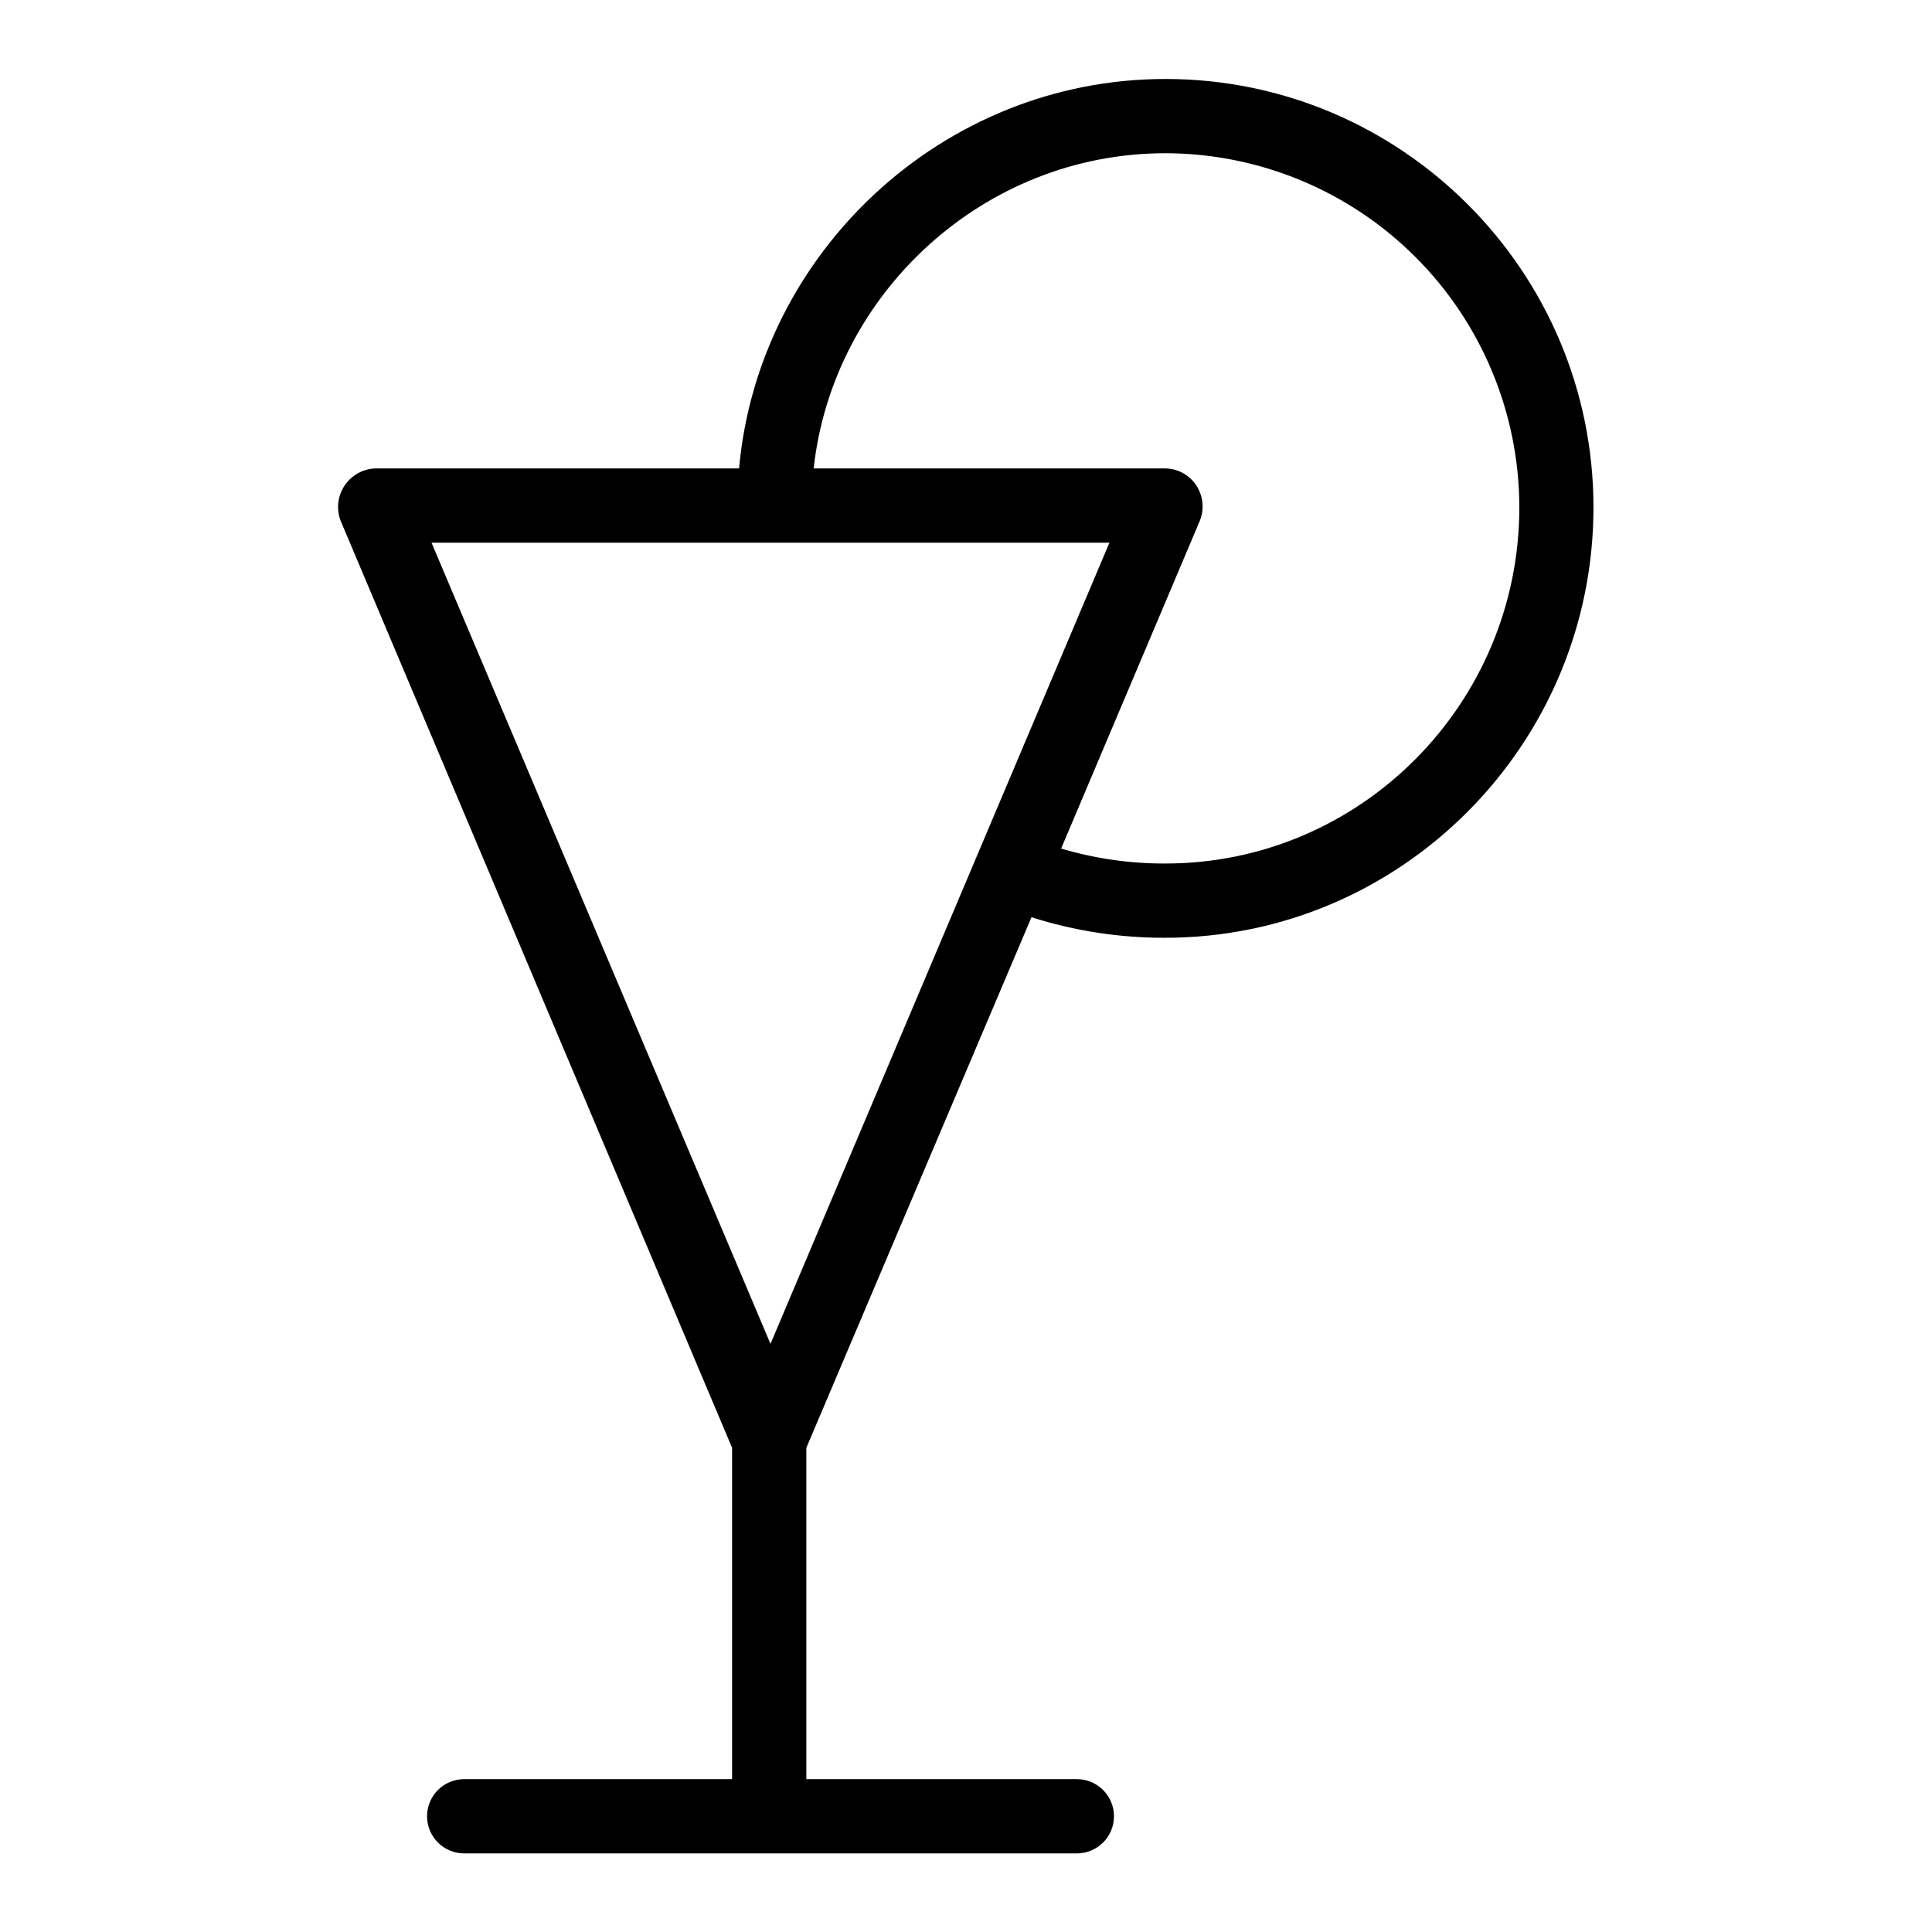
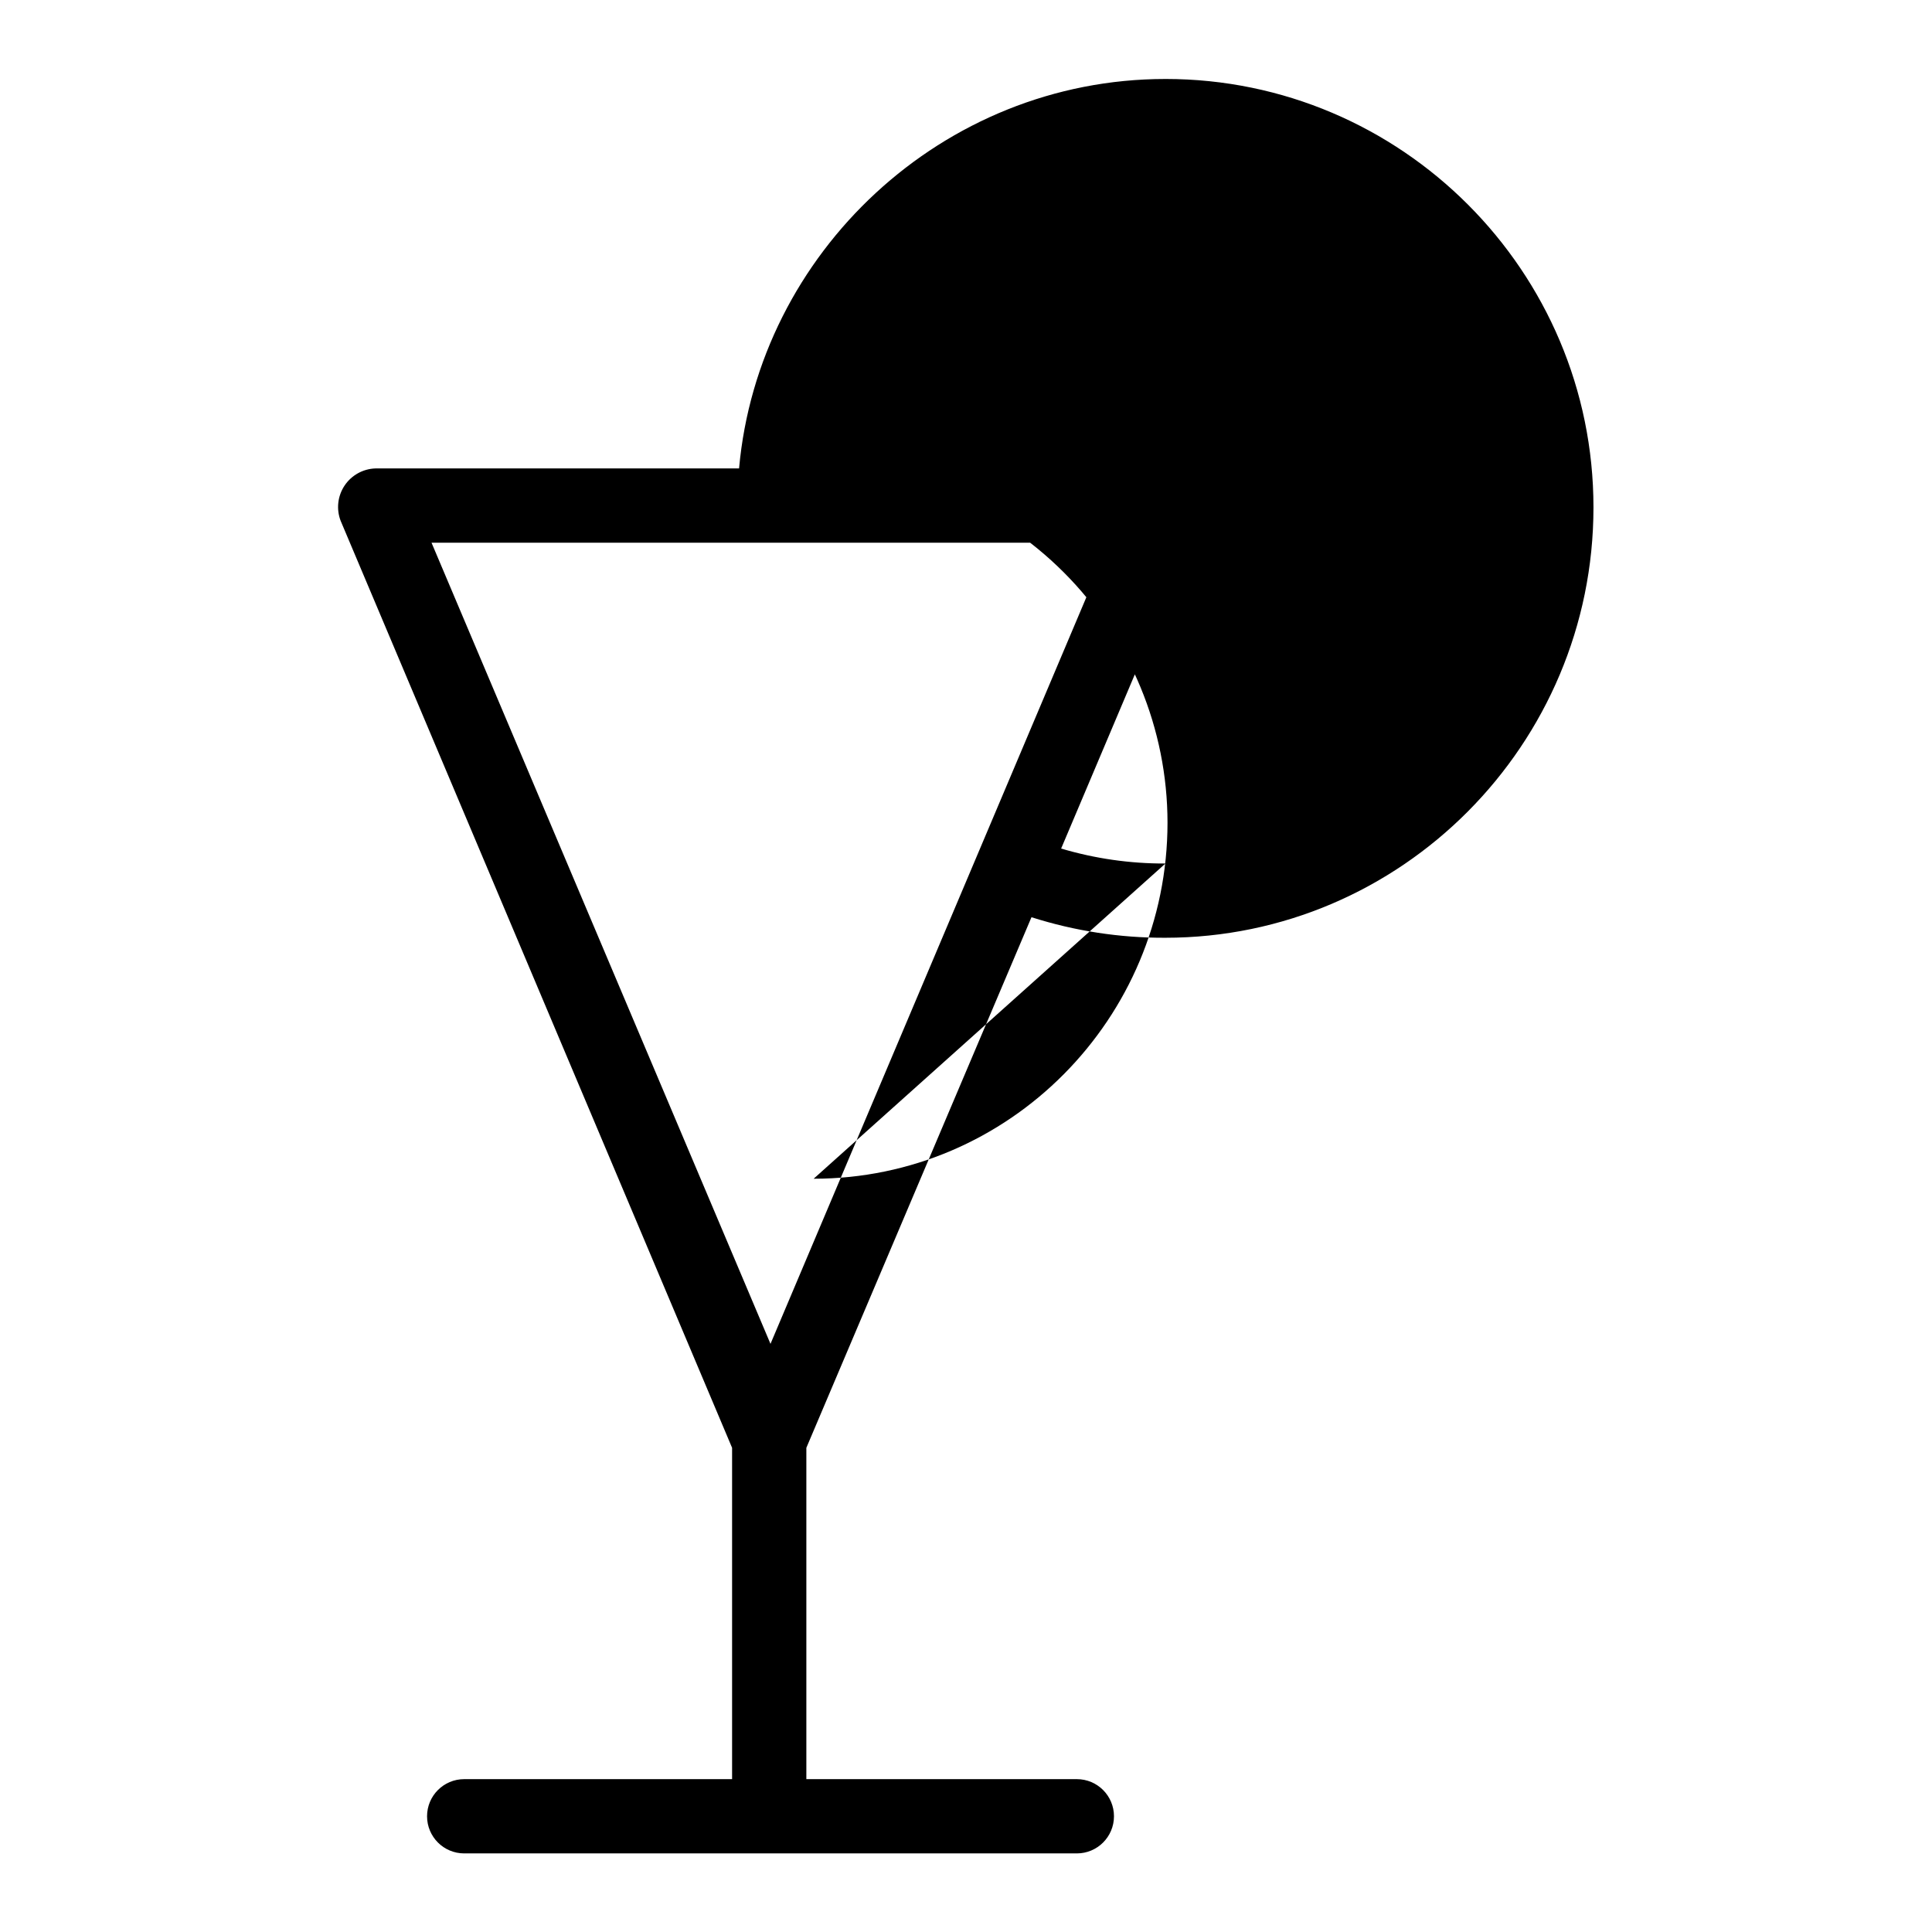
<svg xmlns="http://www.w3.org/2000/svg" fill="#000000" width="800px" height="800px" version="1.1" viewBox="144 144 512 512">
-   <path d="m452.86 164.93c-59.156 0-107.88 46.145-113 103.21h-96.348c-3.312 0.102-6.371 1.801-8.207 4.562-1.836 2.762-2.219 6.242-1.023 9.336l103.73 245.65v87.805h-70.996c-5.438 0-9.84 4.406-9.84 9.84 0 5.434 4.402 9.84 9.84 9.84h162.36c5.434 0 9.84-4.406 9.84-9.84 0-5.434-4.406-9.84-9.84-9.84h-71.684v-87.805l59.66-140.61v-0.004c11.457 3.652 23.41 5.488 35.434 5.445 62.562 0 113.5-51.207 113.5-114.06 0-62.559-50.859-113.53-113.42-113.53zm-14.848 122.89-89.824 212.32-89.832-212.32zm14.848 85.02c-9.359 0.039-18.676-1.297-27.648-3.965l36.711-86.762c1.289-3.086 0.965-6.609-0.859-9.418-1.805-2.785-4.879-4.496-8.203-4.555h-93.23c5.051-46.25 44.934-83.535 93.234-83.535h-0.004c24.871 0.047 48.711 9.953 66.289 27.547 17.578 17.59 27.465 41.438 27.488 66.309 0.004 52-42.066 94.379-93.777 94.379z" />
+   <path d="m452.86 164.93c-59.156 0-107.88 46.145-113 103.21h-96.348c-3.312 0.102-6.371 1.801-8.207 4.562-1.836 2.762-2.219 6.242-1.023 9.336l103.73 245.65v87.805h-70.996c-5.438 0-9.84 4.406-9.84 9.84 0 5.434 4.402 9.84 9.84 9.84h162.36c5.434 0 9.84-4.406 9.84-9.84 0-5.434-4.406-9.84-9.84-9.84h-71.684v-87.805l59.66-140.61v-0.004c11.457 3.652 23.41 5.488 35.434 5.445 62.562 0 113.5-51.207 113.5-114.06 0-62.559-50.859-113.53-113.42-113.53zm-14.848 122.89-89.824 212.32-89.832-212.32zm14.848 85.02c-9.359 0.039-18.676-1.297-27.648-3.965l36.711-86.762c1.289-3.086 0.965-6.609-0.859-9.418-1.805-2.785-4.879-4.496-8.203-4.555h-93.23h-0.004c24.871 0.047 48.711 9.953 66.289 27.547 17.578 17.59 27.465 41.438 27.488 66.309 0.004 52-42.066 94.379-93.777 94.379z" />
</svg>